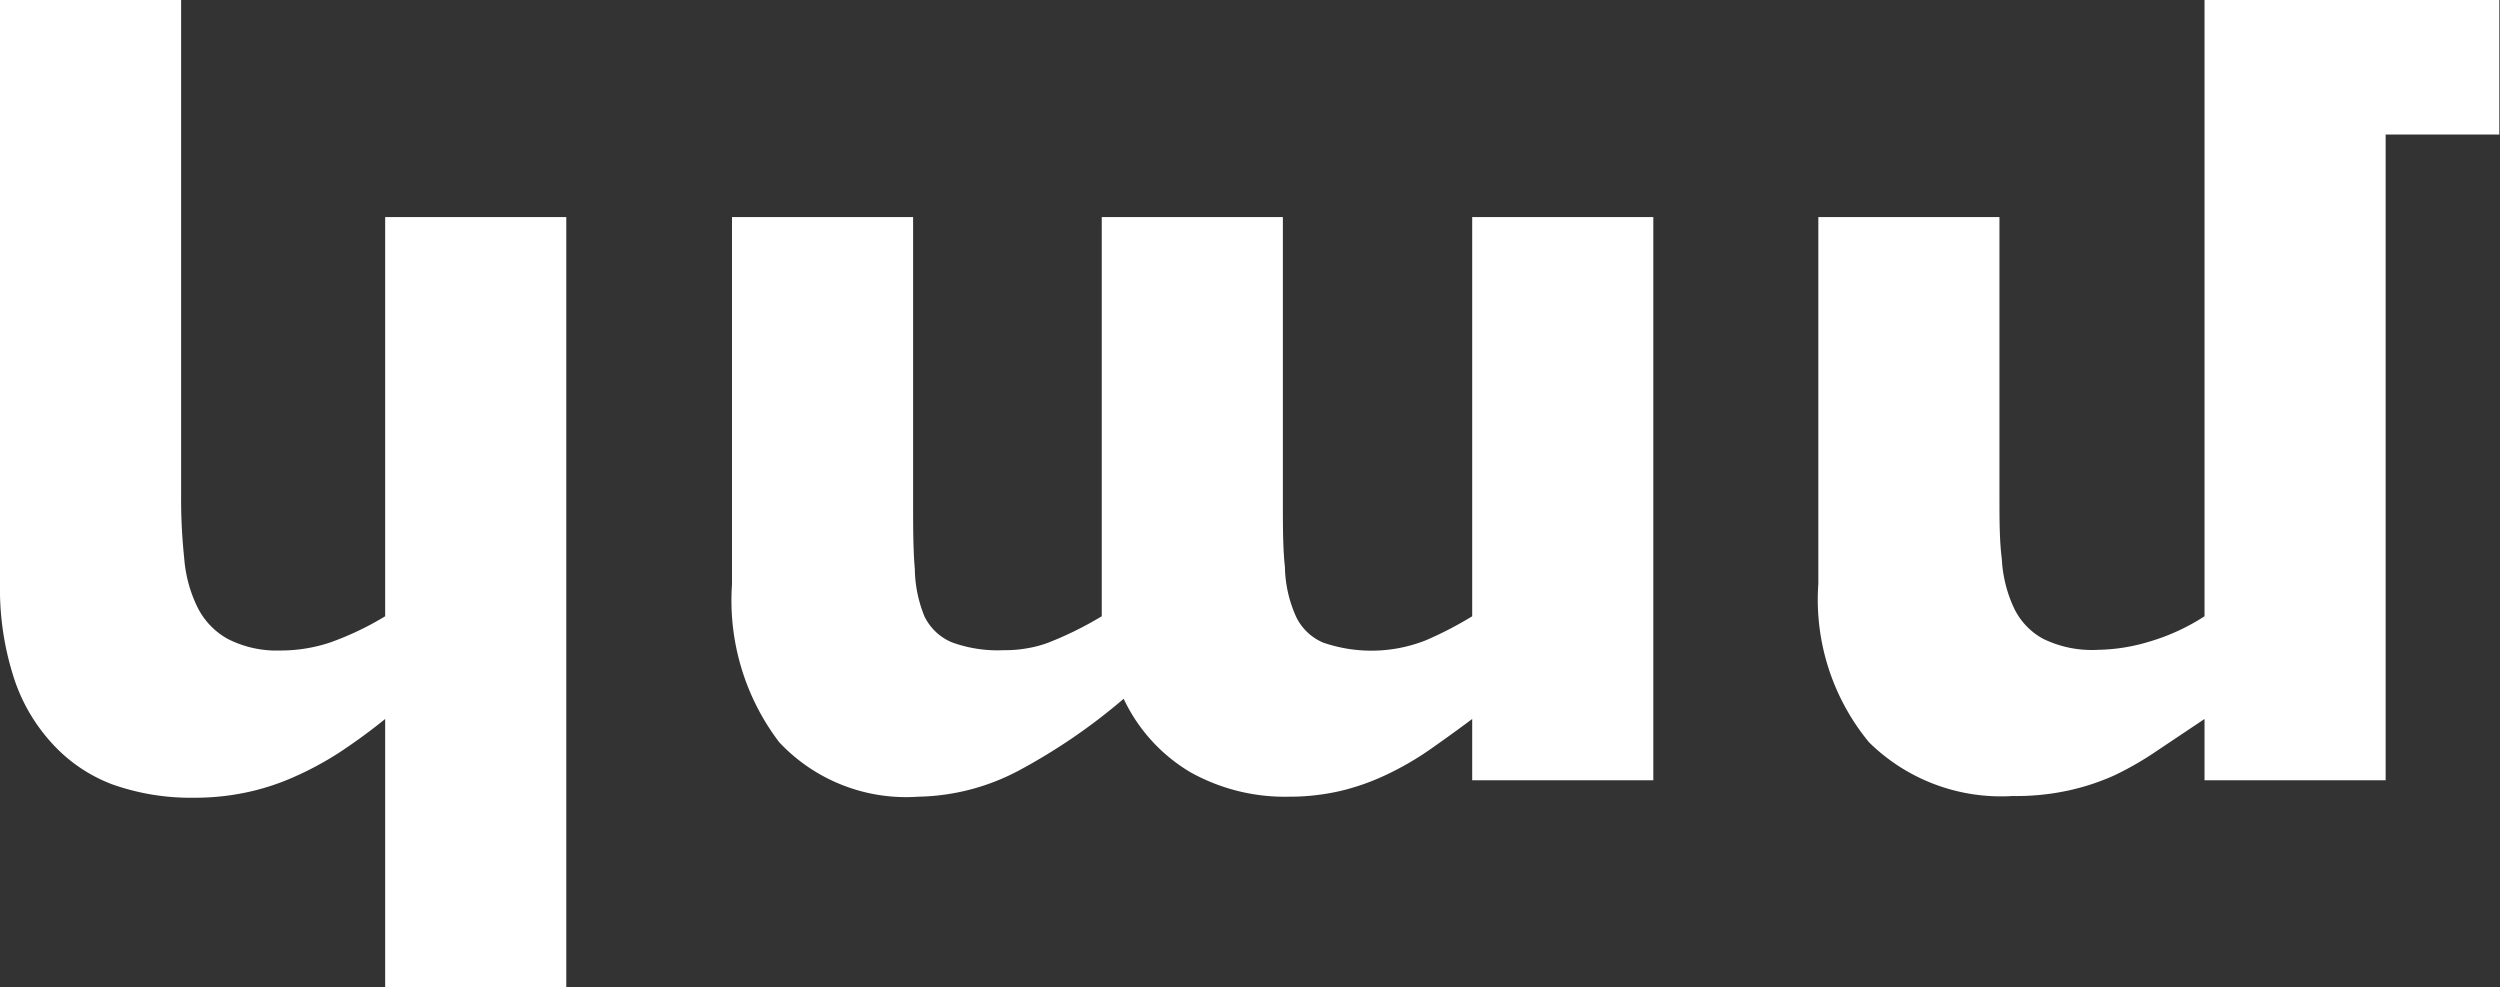
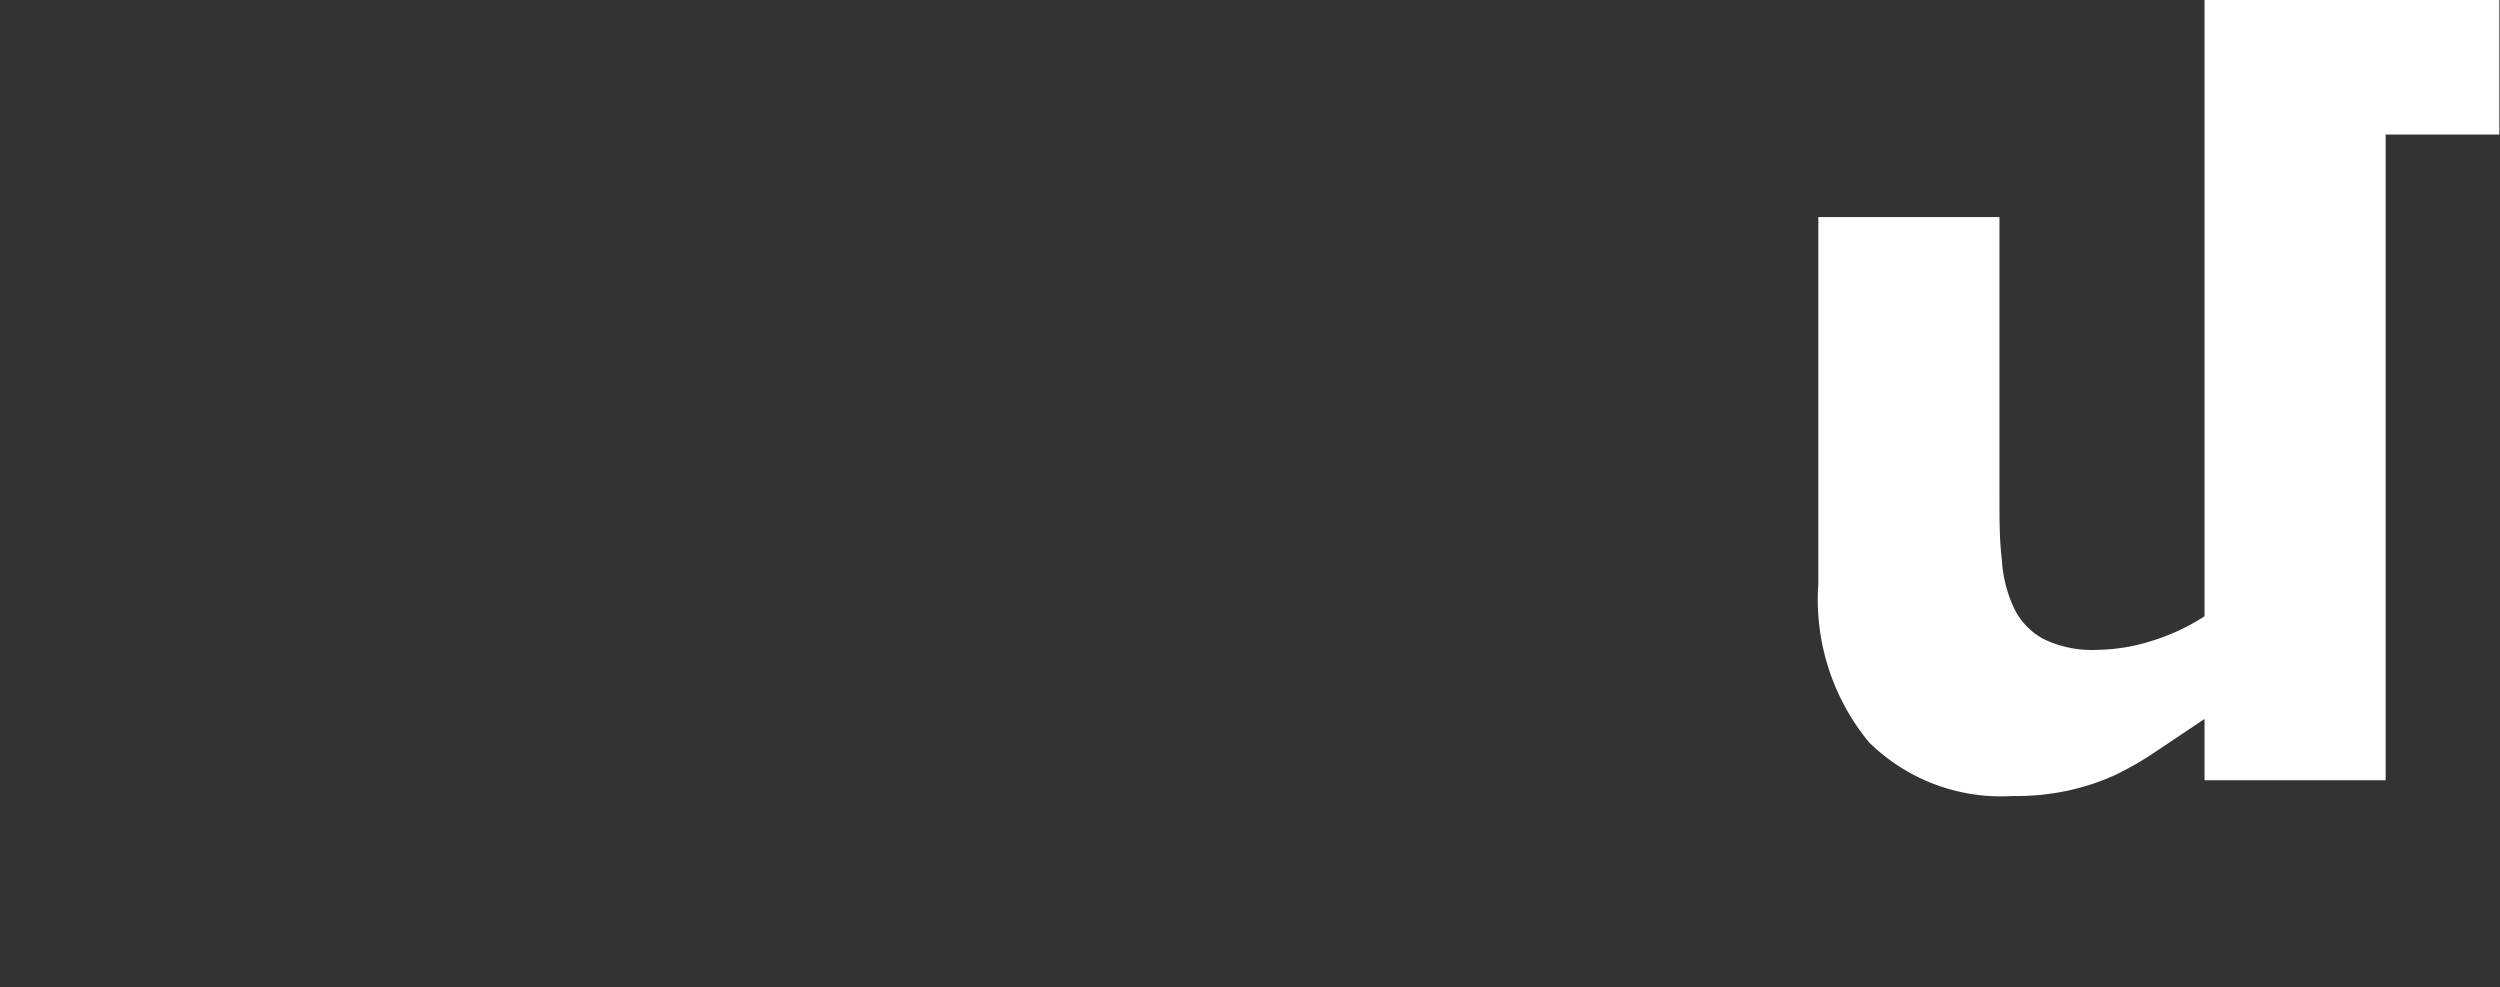
<svg xmlns="http://www.w3.org/2000/svg" viewBox="0 0 73.02 28.83">
  <rect x="0" y="0" width="73.02" height="28.83" fill="#333333" stroke="none" />
  <defs>
    <style>.cls-1{fill:#fff;}</style>
  </defs>
  <g id="Layer_2" data-name="Layer 2">
    <g id="Layer_3_copy_3" data-name="Layer 3 copy 3">
-       <path class="cls-1" d="M0,0H5.29V14.5a16.4,16.4,0,0,0,.09,1.8,3.94,3.94,0,0,0,.38,1.42,2.16,2.16,0,0,0,.87.93A3.13,3.13,0,0,0,8.18,19a4.58,4.58,0,0,0,1.45-.23A8.74,8.74,0,0,0,11.25,18V6.34h5.29V28.83H11.25V21a16.73,16.73,0,0,1-1.37,1,9.55,9.55,0,0,1-1.33.71,6.92,6.92,0,0,1-1.38.44,7.2,7.2,0,0,1-1.5.15,6.85,6.85,0,0,1-2.39-.39A4.54,4.54,0,0,1,1.5,21.69,5.18,5.18,0,0,1,.39,19.75,8.45,8.45,0,0,1,0,17.05Z" />
-       <path class="cls-1" d="M32.18,18V6.34h5.29v8.22c0,.79,0,1.47.06,2A3.69,3.69,0,0,0,37.85,18a1.54,1.54,0,0,0,.8.77,4.32,4.32,0,0,0,3-.07A10.66,10.66,0,0,0,43,18V6.34h5.29V22.79H43V21c-.44.33-.86.63-1.26.91a8.76,8.76,0,0,1-1.25.72,6.77,6.77,0,0,1-1.33.47,6.61,6.61,0,0,1-1.52.17,5.65,5.65,0,0,1-2.88-.72,4.94,4.94,0,0,1-1.94-2.14,17.17,17.17,0,0,1-3.07,2.1,6.49,6.49,0,0,1-2.93.76,5.08,5.08,0,0,1-4.06-1.59,6.84,6.84,0,0,1-1.38-4.61V6.34h5.29v8.22c0,.81,0,1.5.05,2.06A3.8,3.8,0,0,0,27,18a1.56,1.56,0,0,0,.8.76,3.9,3.9,0,0,0,1.53.23,3.45,3.45,0,0,0,.64-.05,3.29,3.29,0,0,0,.65-.17c.23-.09.46-.19.71-.31S31.88,18.18,32.18,18Z" />
      <path class="cls-1" d="M73,3.93H69.68V22.79H64.39V21L63,21.93a9.35,9.35,0,0,1-1.25.72,6.79,6.79,0,0,1-1.34.44,7.2,7.2,0,0,1-1.63.16,5.49,5.49,0,0,1-4.19-1.57,6.55,6.55,0,0,1-1.48-4.63V6.34h5.29V14.5c0,.68,0,1.29.07,1.84a3.84,3.84,0,0,0,.35,1.41,2,2,0,0,0,.86.91,3.24,3.24,0,0,0,1.6.32,5.42,5.42,0,0,0,1.5-.24A6.14,6.14,0,0,0,64.39,18V0H73Z" />
    </g>
  </g>
</svg>